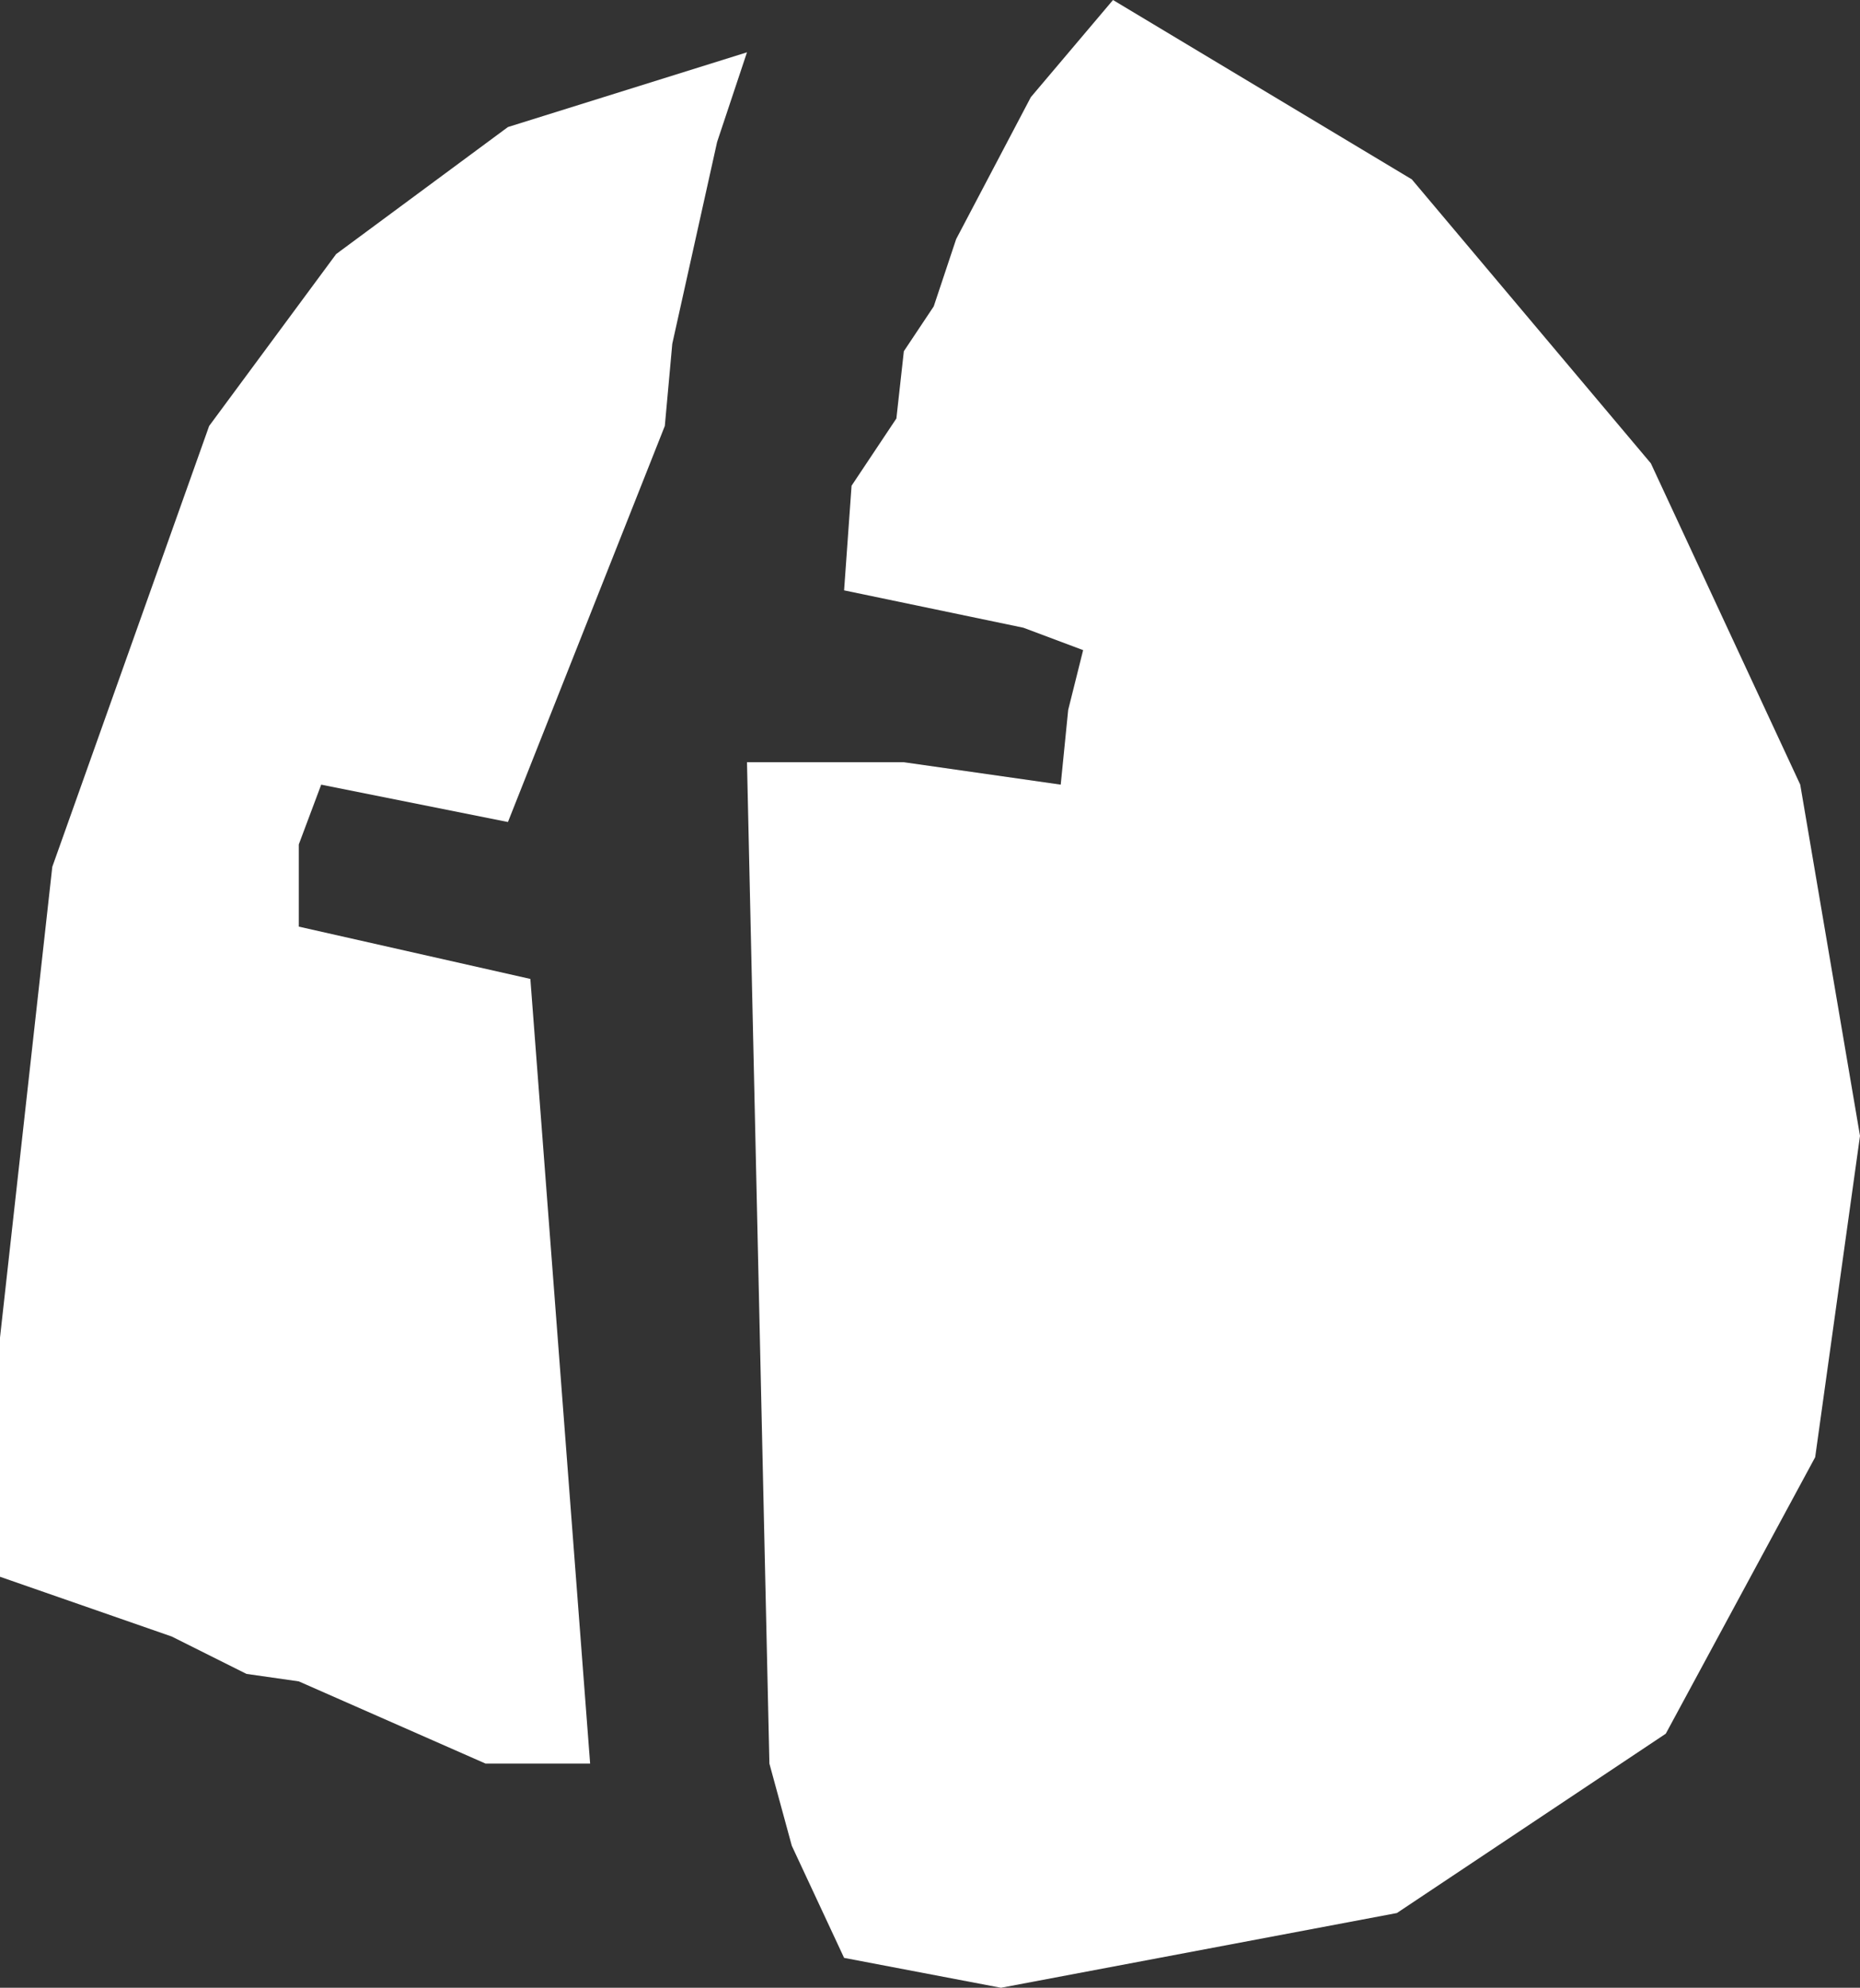
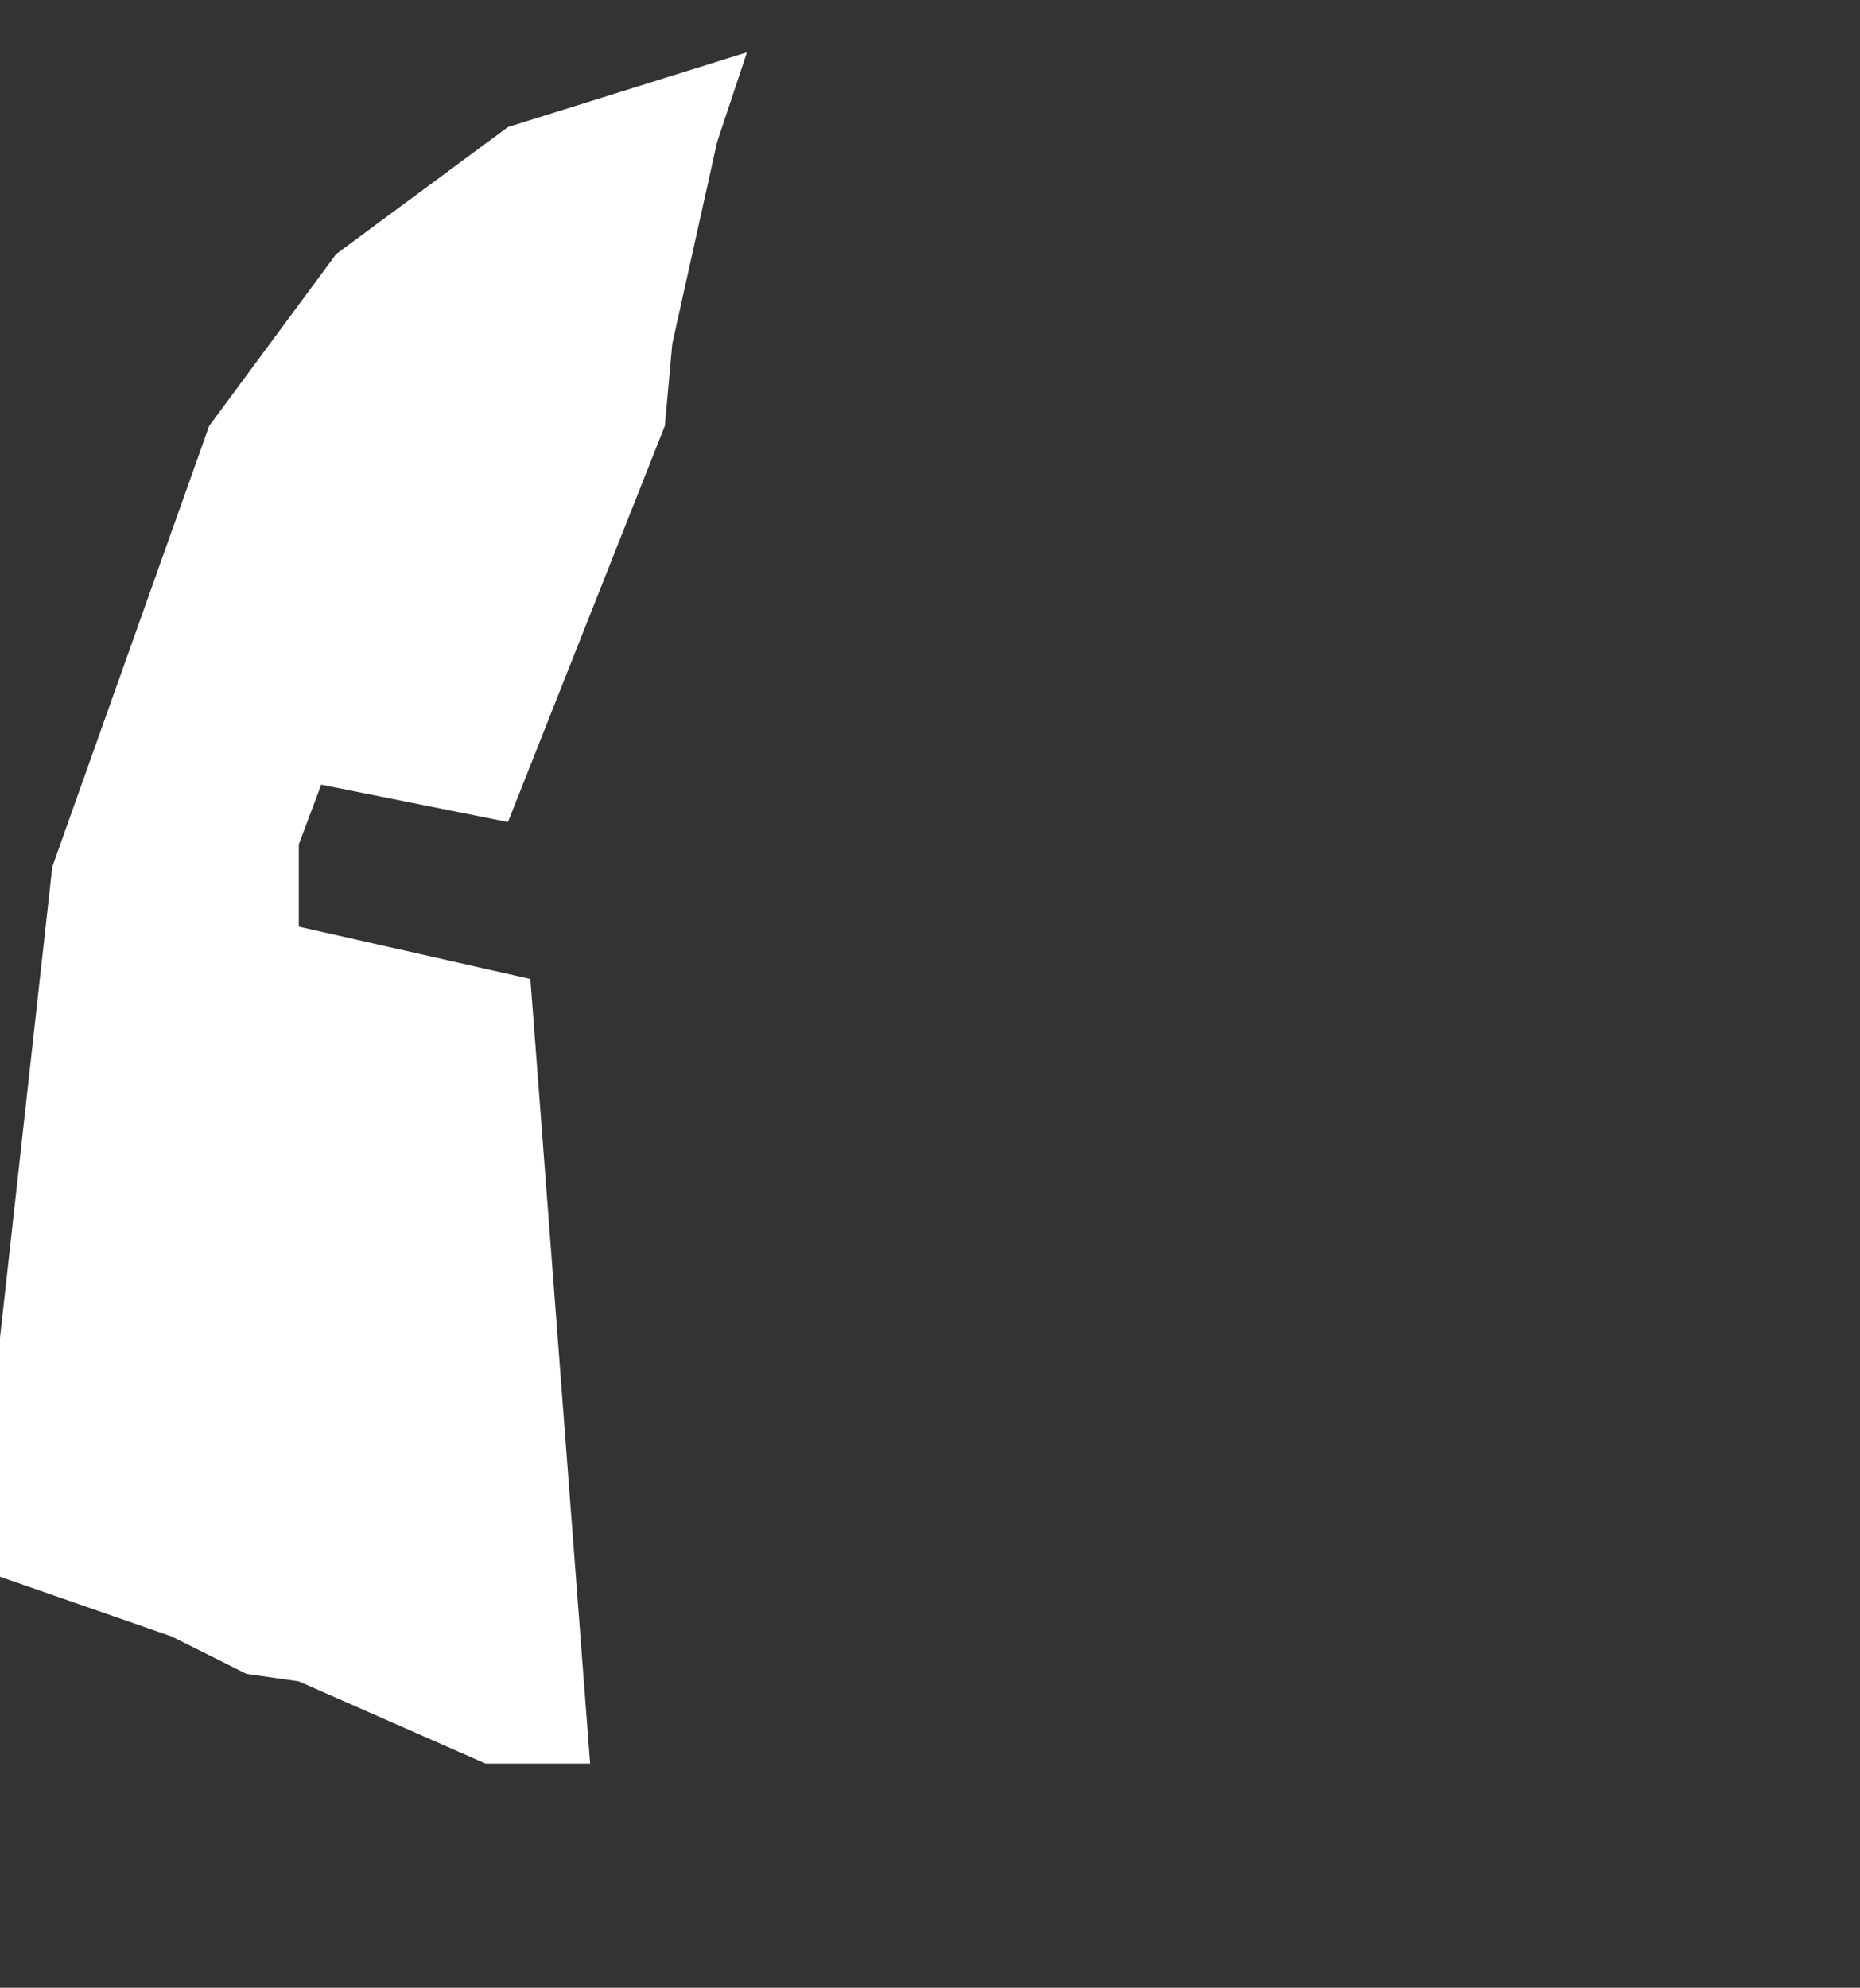
<svg xmlns="http://www.w3.org/2000/svg" height="13.3px" width="12.45px">
  <rect width="100%" height="100%" fill="#333333" stroke="none" />
  <g transform="matrix(1.0, 0.0, 0.0, 1.0, 0.0, 0.0)">
-     <path d="M3.4 0.85 L5.0 0.35 4.8 0.95 4.5 2.3 4.45 2.85 3.4 5.5 2.15 5.25 2.0 5.65 2.0 6.2 3.55 6.55 3.95 11.8 3.25 11.8 2.0 11.25 1.65 11.2 1.15 10.95 0.0 10.55 0.0 8.95 0.35 5.8 1.4 2.85 2.25 1.7 3.4 0.85 M11.05 3.1 L12.05 5.25 12.45 7.6 12.15 9.75 11.15 11.6 9.35 12.8 6.7 13.3 5.65 13.1 5.3 12.35 5.15 11.8 5.0 5.1 6.05 5.1 7.1 5.25 7.15 4.75 7.25 4.35 6.85 4.2 5.65 3.95 5.7 3.25 6.0 2.8 6.05 2.35 6.25 2.05 6.4 1.6 6.9 0.65 7.45 0.0 9.45 1.2 11.05 3.1" fill="#ffffff" fill-rule="evenodd" stroke="none" />
+     <path d="M3.4 0.85 L5.0 0.35 4.8 0.95 4.5 2.3 4.45 2.85 3.4 5.5 2.15 5.25 2.0 5.65 2.0 6.2 3.55 6.55 3.95 11.8 3.25 11.8 2.0 11.25 1.65 11.2 1.15 10.95 0.0 10.55 0.0 8.95 0.35 5.8 1.4 2.85 2.25 1.7 3.4 0.85 M11.05 3.1 " fill="#ffffff" fill-rule="evenodd" stroke="none" />
  </g>
</svg>